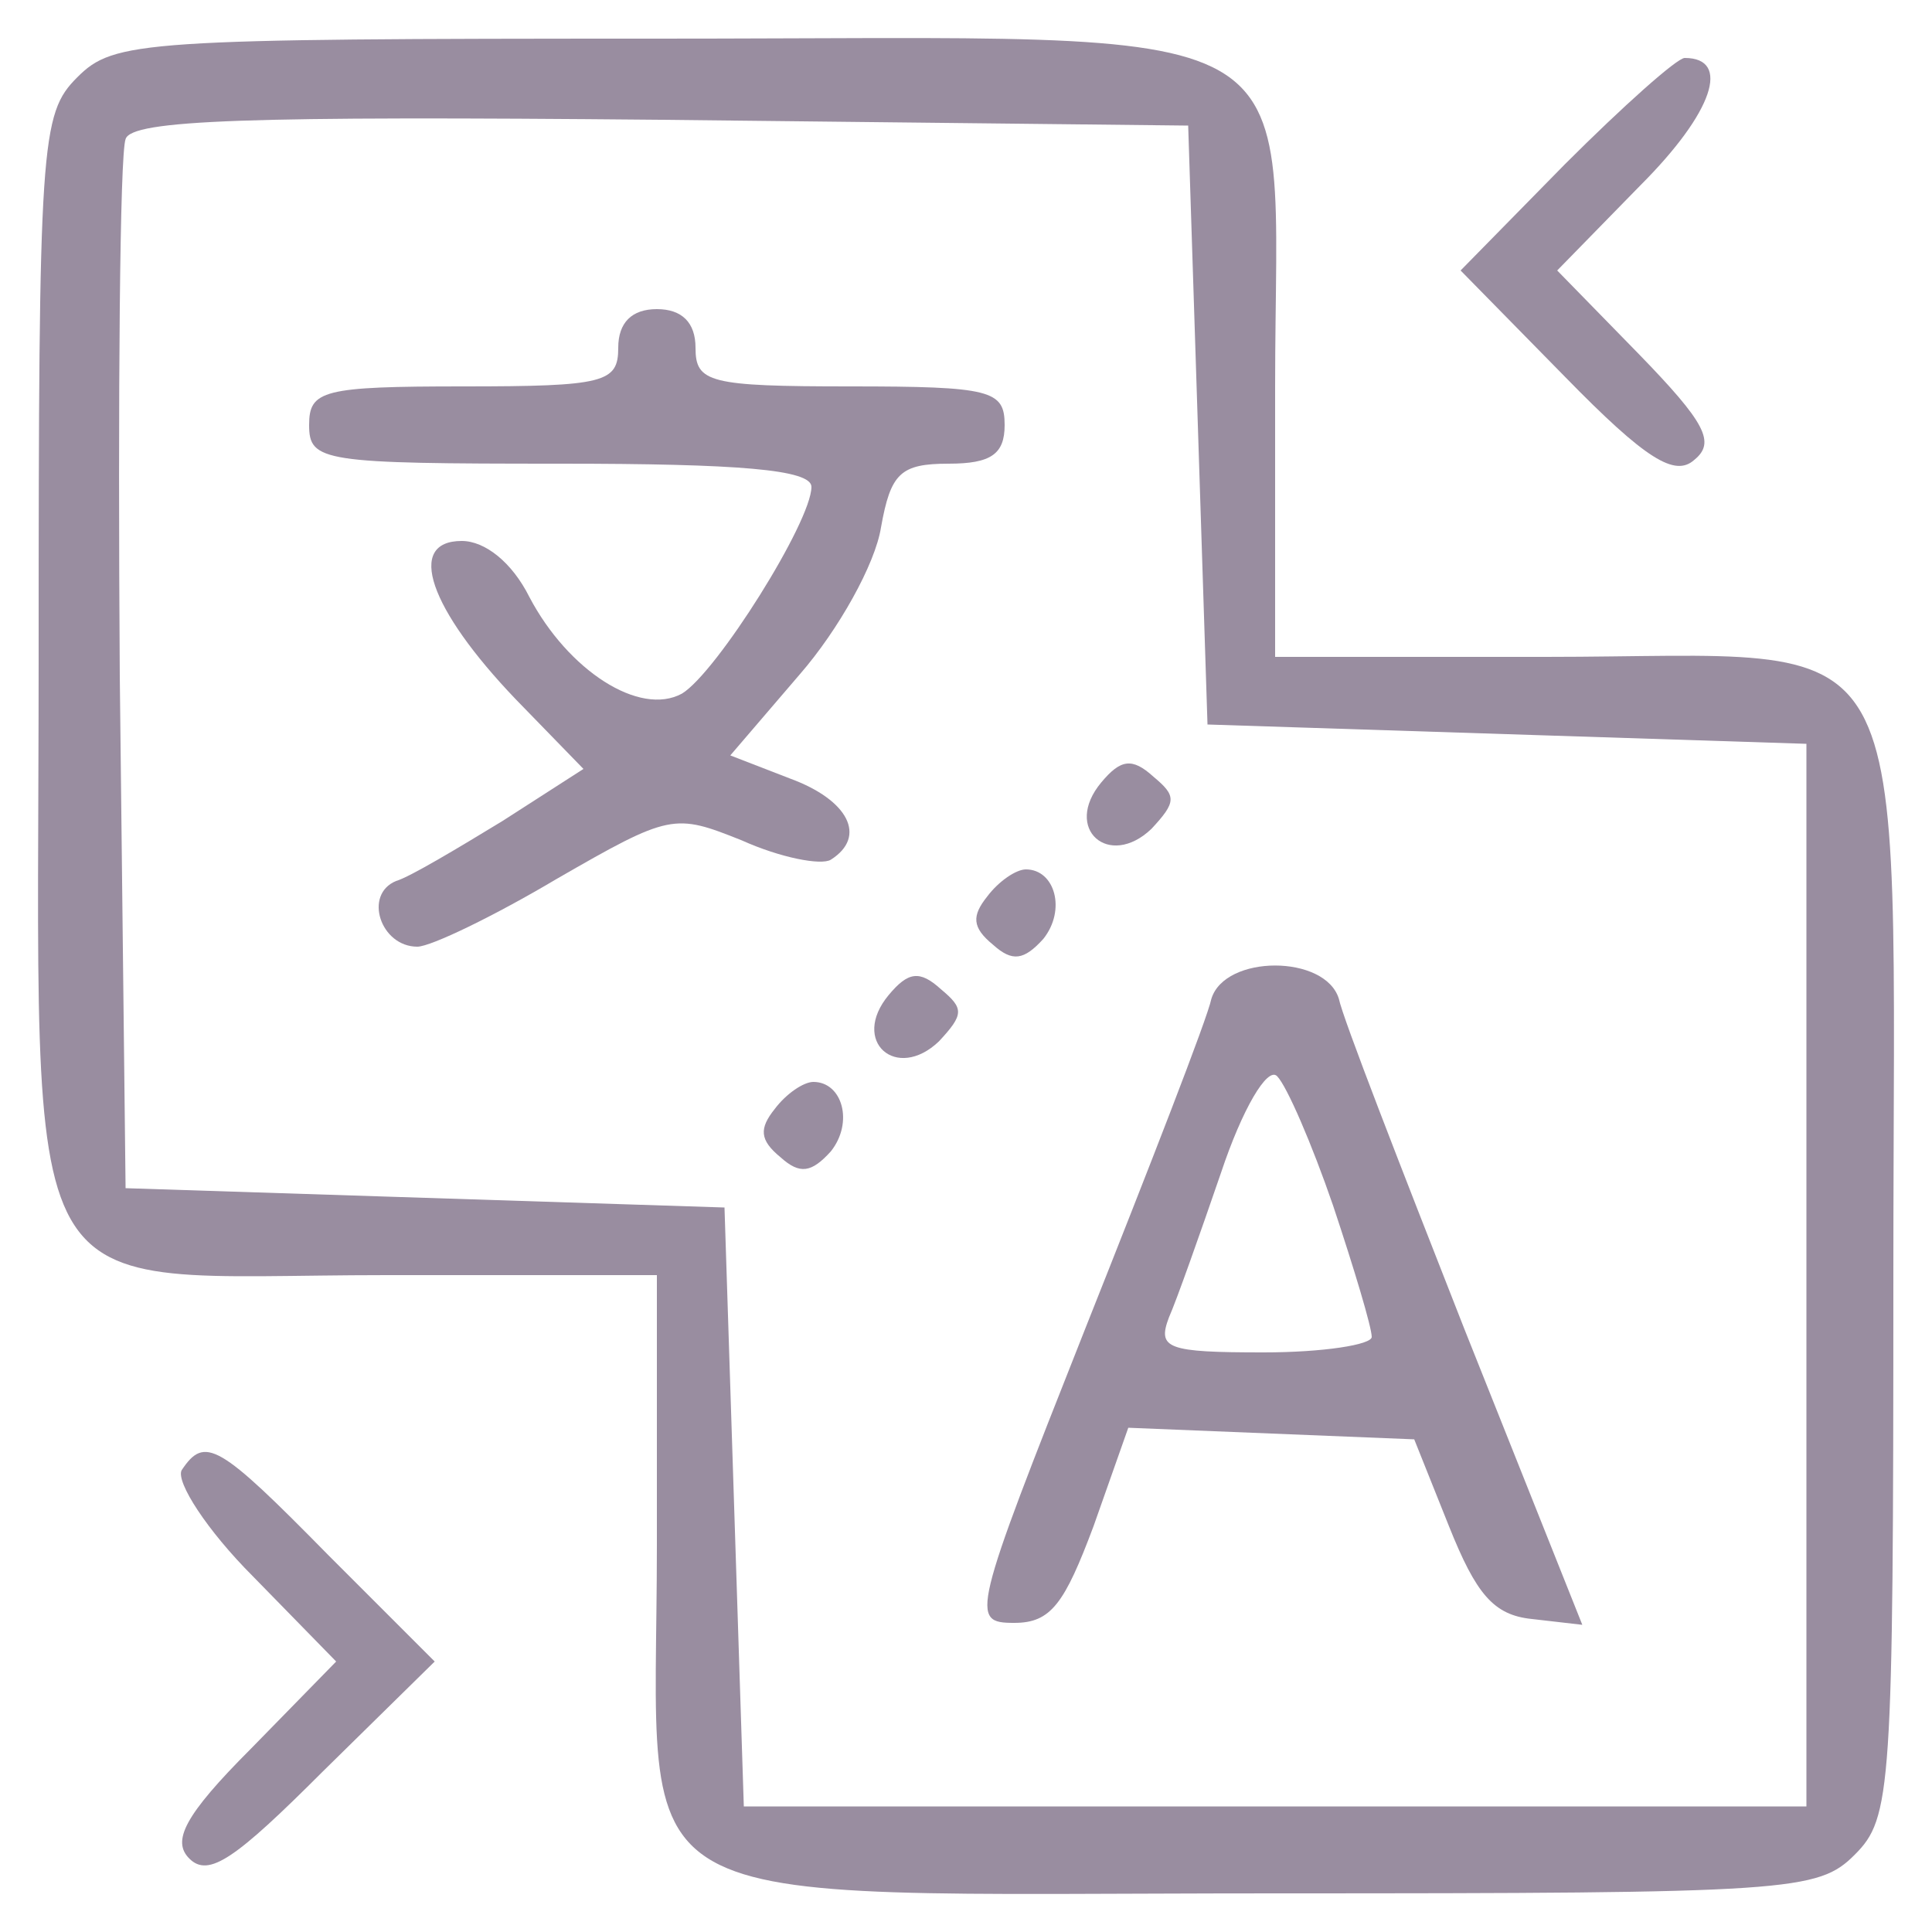
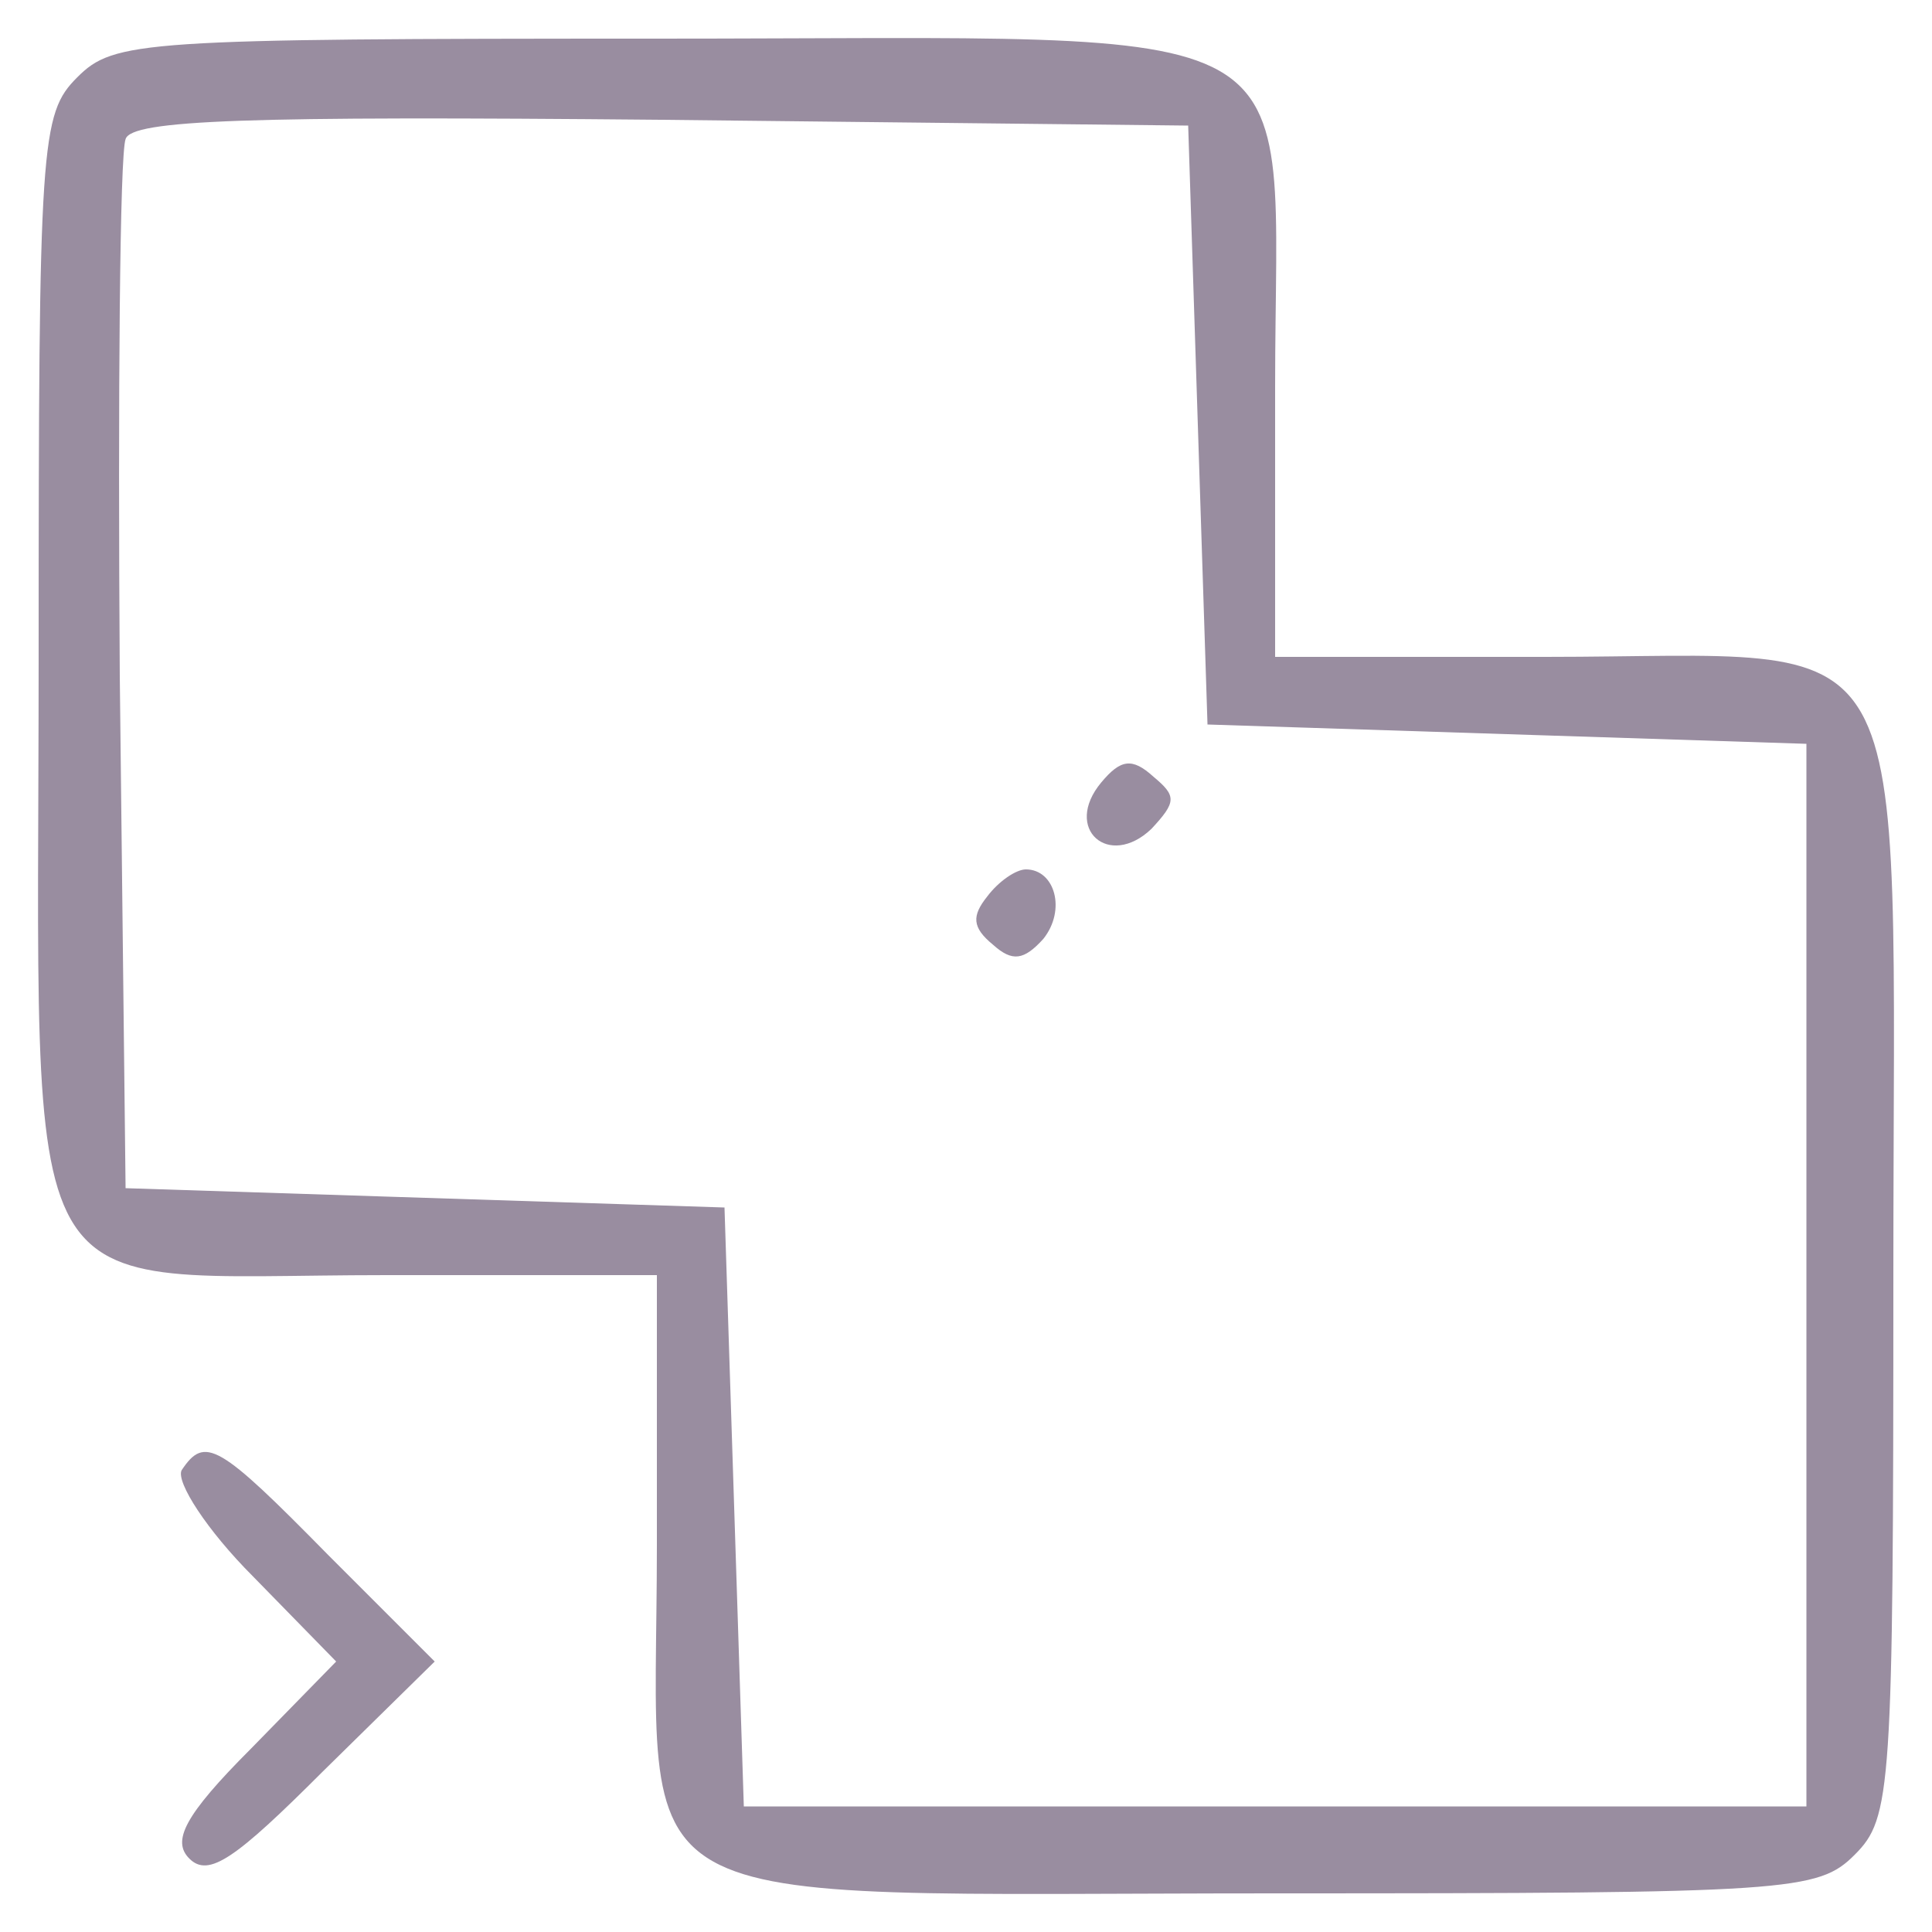
<svg xmlns="http://www.w3.org/2000/svg" version="1.0" width="100pt" height="100pt" viewBox="0 0 100 100" preserveAspectRatio="xMidYMid meet">
  <g transform="translate(0,100) scale(0.1,-0.1)" fill="#998da0" stroke="none">
    <path d="M40 960 c-19 -19 -20 -33 -20 -300 0 -349 -16 -320 180 -320 l140 0 0 -140 c0 -196 -29 -180 320 -180 267 0 281 1 300 20 19 19 20 33 20 300 0 349 16 320 -180 320 l-140 0 0 140 c0 196 29 180 -320 180 -267 0 -281 -1 -300 -20z m580 -180 l5 -155 155 -5 155 -5 0 -275 0 -275 -275 0 -275 0 -5 155 -5 155 -155 5 -155 5 -3 265 c-1 146 0 270 3 278 3 10 63 12 277 10 l273 -3 5 -155z" />
-     <path d="M320 820 c0 -18 -7 -20 -80 -20 -73 0 -80 -2 -80 -20 0 -19 7 -20 130 -20 92 0 130 -3 130 -12 0 -18 -49 -96 -67 -107 -22 -12 -59 12 -79 50 -9 18 -23 29 -35 29 -29 0 -17 -35 28 -82 l35 -36 -42 -27 c-23 -14 -48 -29 -55 -31 -17 -7 -8 -34 11 -34 7 0 40 16 72 35 59 34 61 34 96 20 20 -9 41 -13 46 -10 19 12 9 31 -21 42 l-31 12 36 42 c20 23 39 57 42 76 5 28 10 33 35 33 22 0 29 5 29 20 0 18 -7 20 -80 20 -73 0 -80 2 -80 20 0 13 -7 20 -20 20 -13 0 -20 -7 -20 -20z" />
    <path d="M570 595 c-20 -24 4 -45 26 -24 13 14 13 17 1 27 -11 10 -17 9 -27 -3z" />
    <path d="M511 536 c-8 -10 -8 -16 3 -25 10 -9 16 -8 26 3 12 15 6 36 -9 36 -5 0 -14 -6 -20 -14z" />
-     <path d="M460 485 c-20 -24 4 -45 26 -24 13 14 13 17 1 27 -11 10 -17 9 -27 -3z" />
-     <path d="M627 483 c-2 -10 -32 -87 -65 -170 -59 -149 -60 -153 -37 -153 19 0 26 10 41 50 l18 51 74 -3 74 -3 18 -45 c14 -35 23 -46 43 -48 l26 -3 -61 153 c-33 84 -63 161 -65 171 -7 23 -59 23 -66 0z m63 -107 c11 -33 20 -63 20 -68 0 -4 -25 -8 -56 -8 -50 0 -55 2 -49 18 4 9 16 43 27 75 11 33 24 55 29 50 5 -5 18 -35 29 -67z" />
-     <path d="M401 426 c-8 -10 -8 -16 3 -25 10 -9 16 -8 26 3 12 15 6 36 -9 36 -5 0 -14 -6 -20 -14z" />
-     <path d="M810 915 l-54 -55 54 -55 c42 -43 57 -52 67 -43 11 9 6 19 -29 55 l-42 43 43 44 c38 38 47 66 23 66 -4 0 -32 -25 -62 -55z" />
    <path d="M94 239 c-3 -6 13 -31 37 -55 l43 -44 -44 -45 c-35 -35 -41 -48 -32 -57 10 -10 24 0 69 45 l58 57 -55 55 c-57 58 -64 62 -76 44z" />
  </g>
</svg>